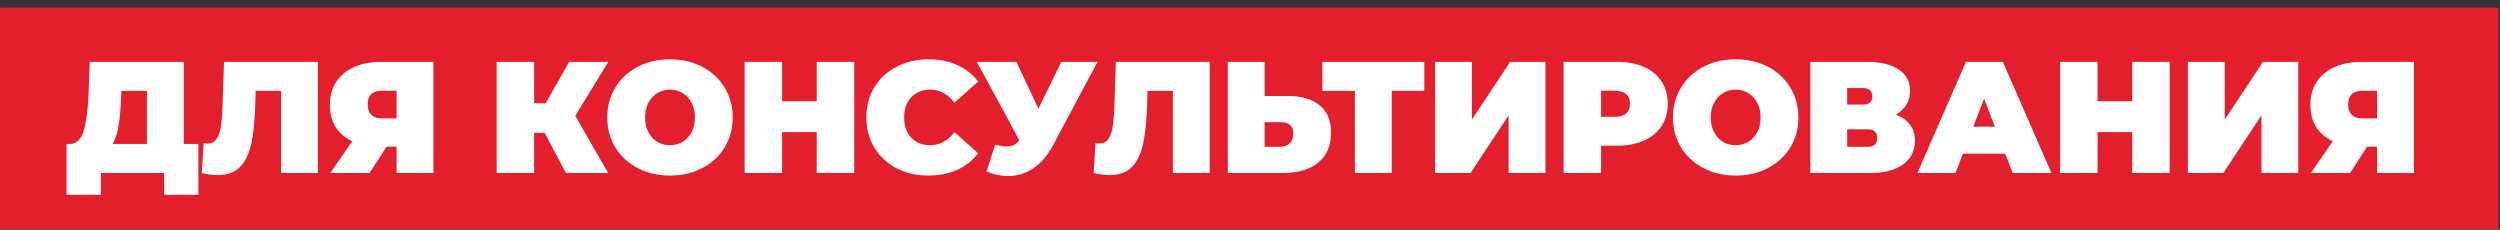
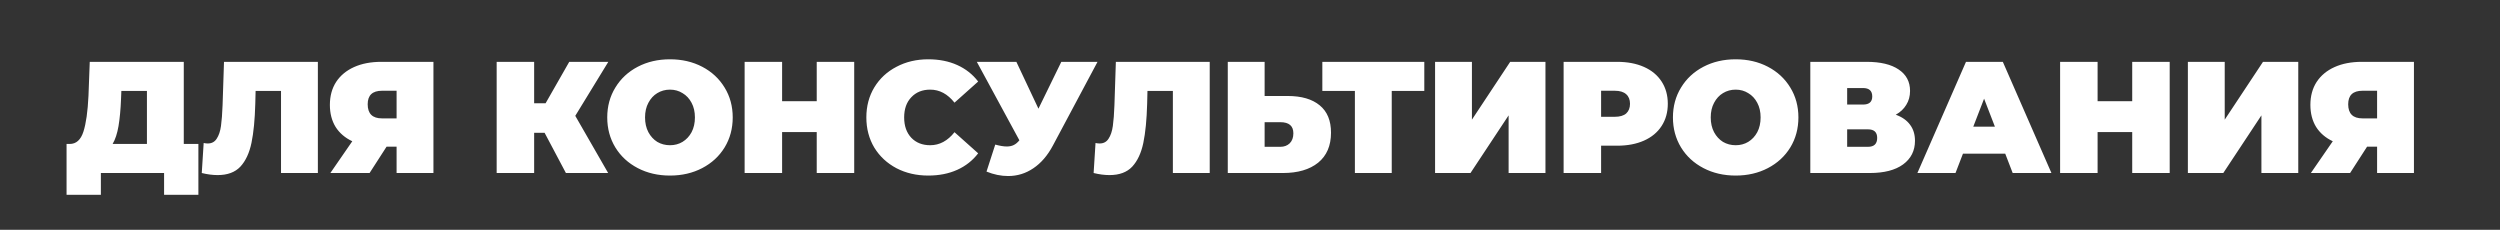
<svg xmlns="http://www.w3.org/2000/svg" width="272" height="25" viewBox="0 0 272 25" fill="none">
  <rect x="0" y="0" width="272" height="25" fill="#333333" stroke="none" />
-   <rect y="0.824" width="271.861" height="24.112" rx="0.203" fill="#E41F2D" />
  <path d="M21.585 15.662V21.192H17.852V18.824H10.975V21.192H7.242V15.662H7.588C8.29 15.662 8.786 15.218 9.074 14.331C9.362 13.444 9.546 12.137 9.627 10.409L9.765 6.728H19.995V15.662H21.585ZM13.169 10.754C13.123 11.918 13.031 12.909 12.893 13.726C12.754 14.533 12.541 15.178 12.253 15.662H15.986V9.89H13.204L13.169 10.754ZM34.584 6.728V18.824H30.575V9.89H27.81L27.775 11.29C27.729 13.018 27.591 14.435 27.361 15.541C27.13 16.647 26.727 17.511 26.151 18.133C25.575 18.744 24.751 19.049 23.68 19.049C23.139 19.049 22.562 18.974 21.952 18.824L22.159 15.558C22.309 15.593 22.459 15.61 22.609 15.61C23.035 15.61 23.357 15.437 23.576 15.092C23.807 14.746 23.962 14.285 24.043 13.709C24.123 13.133 24.181 12.379 24.216 11.445L24.371 6.728H34.584ZM47.158 6.728V18.824H43.149V15.956H42.06L40.211 18.824H35.943L38.328 15.368C37.544 14.999 36.939 14.481 36.513 13.813C36.098 13.133 35.891 12.333 35.891 11.411C35.891 10.455 36.116 9.625 36.565 8.923C37.026 8.22 37.677 7.678 38.517 7.298C39.358 6.918 40.349 6.728 41.49 6.728H47.158ZM41.559 9.873C40.522 9.873 40.004 10.363 40.004 11.342C40.004 12.367 40.522 12.88 41.559 12.88H43.149V9.873H41.559ZM62.59 12.603L66.168 18.824H61.571L59.255 14.452H58.115V18.824H54.037V6.728H58.115V11.238H59.359L61.934 6.728H66.185L62.59 12.603ZM72.894 19.101C71.592 19.101 70.423 18.83 69.386 18.288C68.349 17.747 67.537 16.998 66.95 16.042C66.362 15.074 66.068 13.986 66.068 12.776C66.068 11.566 66.362 10.484 66.95 9.527C67.537 8.56 68.349 7.805 69.386 7.264C70.423 6.722 71.592 6.452 72.894 6.452C74.196 6.452 75.365 6.722 76.402 7.264C77.439 7.805 78.251 8.56 78.838 9.527C79.426 10.484 79.72 11.566 79.72 12.776C79.72 13.986 79.426 15.074 78.838 16.042C78.251 16.998 77.439 17.747 76.402 18.288C75.365 18.83 74.196 19.101 72.894 19.101ZM72.894 15.8C73.401 15.8 73.856 15.679 74.259 15.437C74.674 15.184 75.002 14.832 75.244 14.383C75.486 13.922 75.607 13.387 75.607 12.776C75.607 12.166 75.486 11.636 75.244 11.186C75.002 10.726 74.674 10.374 74.259 10.132C73.856 9.879 73.401 9.752 72.894 9.752C72.387 9.752 71.926 9.879 71.511 10.132C71.108 10.374 70.786 10.726 70.544 11.186C70.302 11.636 70.181 12.166 70.181 12.776C70.181 13.387 70.302 13.922 70.544 14.383C70.786 14.832 71.108 15.184 71.511 15.437C71.926 15.679 72.387 15.8 72.894 15.8ZM92.938 6.728V18.824H88.86V14.366H85.093V18.824H81.015V6.728H85.093V11.014H88.86V6.728H92.938ZM100.998 19.101C99.72 19.101 98.568 18.836 97.542 18.306C96.517 17.764 95.711 17.016 95.123 16.059C94.547 15.092 94.259 13.997 94.259 12.776C94.259 11.555 94.547 10.466 95.123 9.51C95.711 8.542 96.517 7.794 97.542 7.264C98.568 6.722 99.72 6.452 100.998 6.452C102.173 6.452 103.222 6.659 104.143 7.074C105.065 7.488 105.825 8.087 106.424 8.871L103.85 11.169C103.101 10.224 102.22 9.752 101.206 9.752C100.353 9.752 99.668 10.029 99.149 10.582C98.631 11.123 98.372 11.854 98.372 12.776C98.372 13.698 98.631 14.435 99.149 14.988C99.668 15.529 100.353 15.8 101.206 15.8C102.22 15.8 103.101 15.328 103.85 14.383L106.424 16.681C105.825 17.465 105.065 18.064 104.143 18.479C103.222 18.893 102.173 19.101 100.998 19.101ZM119.411 6.728L114.555 15.835C113.979 16.918 113.271 17.741 112.43 18.306C111.601 18.87 110.685 19.152 109.682 19.152C108.911 19.152 108.127 18.991 107.332 18.669L108.283 15.731C108.79 15.869 109.204 15.938 109.527 15.938C109.826 15.938 110.08 15.887 110.287 15.783C110.506 15.679 110.713 15.506 110.909 15.264L106.278 6.728H110.581L112.983 11.826L115.471 6.728H119.411ZM131.618 6.728V18.824H127.609V9.89H124.844L124.81 11.29C124.763 13.018 124.625 14.435 124.395 15.541C124.164 16.647 123.761 17.511 123.185 18.133C122.609 18.744 121.785 19.049 120.714 19.049C120.173 19.049 119.597 18.974 118.986 18.824L119.193 15.558C119.343 15.593 119.493 15.61 119.643 15.61C120.069 15.61 120.392 15.437 120.61 15.092C120.841 14.746 120.996 14.285 121.077 13.709C121.158 13.133 121.215 12.379 121.25 11.445L121.405 6.728H131.618ZM140.096 10.443C141.606 10.443 142.769 10.783 143.587 11.463C144.405 12.131 144.814 13.122 144.814 14.435C144.814 15.852 144.347 16.941 143.414 17.701C142.481 18.45 141.202 18.824 139.578 18.824H133.582V6.728H137.591V10.443H140.096ZM139.301 15.973C139.716 15.973 140.056 15.846 140.321 15.593C140.586 15.328 140.718 14.965 140.718 14.504C140.718 13.698 140.246 13.294 139.301 13.294H137.591V15.973H139.301ZM154.964 9.89H151.421V18.824H147.412V9.89H143.87V6.728H154.964V9.89ZM156.136 6.728H160.145V13.018L164.309 6.728H168.146V18.824H164.137V12.552L159.989 18.824H156.136V6.728ZM175.945 6.728C177.062 6.728 178.036 6.912 178.865 7.281C179.695 7.65 180.334 8.18 180.783 8.871C181.233 9.562 181.457 10.368 181.457 11.29C181.457 12.212 181.233 13.018 180.783 13.709C180.334 14.4 179.695 14.93 178.865 15.299C178.036 15.668 177.062 15.852 175.945 15.852H174.2V18.824H170.121V6.728H175.945ZM175.686 12.707C176.239 12.707 176.653 12.586 176.93 12.344C177.206 12.091 177.345 11.739 177.345 11.29C177.345 10.841 177.206 10.495 176.93 10.253C176.653 10 176.239 9.873 175.686 9.873H174.2V12.707H175.686ZM188.841 19.101C187.539 19.101 186.37 18.83 185.333 18.288C184.296 17.747 183.484 16.998 182.897 16.042C182.309 15.074 182.015 13.986 182.015 12.776C182.015 11.566 182.309 10.484 182.897 9.527C183.484 8.56 184.296 7.805 185.333 7.264C186.37 6.722 187.539 6.452 188.841 6.452C190.143 6.452 191.312 6.722 192.349 7.264C193.386 7.805 194.198 8.56 194.786 9.527C195.373 10.484 195.667 11.566 195.667 12.776C195.667 13.986 195.373 15.074 194.786 16.042C194.198 16.998 193.386 17.747 192.349 18.288C191.312 18.83 190.143 19.101 188.841 19.101ZM188.841 15.8C189.348 15.8 189.803 15.679 190.206 15.437C190.621 15.184 190.949 14.832 191.191 14.383C191.433 13.922 191.554 13.387 191.554 12.776C191.554 12.166 191.433 11.636 191.191 11.186C190.949 10.726 190.621 10.374 190.206 10.132C189.803 9.879 189.348 9.752 188.841 9.752C188.334 9.752 187.874 9.879 187.459 10.132C187.056 10.374 186.733 10.726 186.491 11.186C186.249 11.636 186.128 12.166 186.128 12.776C186.128 13.387 186.249 13.922 186.491 14.383C186.733 14.832 187.056 15.184 187.459 15.437C187.874 15.679 188.334 15.8 188.841 15.8ZM206.259 12.482C206.938 12.724 207.457 13.087 207.814 13.571C208.171 14.043 208.35 14.625 208.35 15.316C208.35 16.399 207.918 17.258 207.054 17.891C206.201 18.513 204.991 18.824 203.425 18.824H196.962V6.728H203.096C204.594 6.728 205.752 7.005 206.57 7.557C207.399 8.11 207.814 8.888 207.814 9.89C207.814 10.466 207.676 10.973 207.399 11.411C207.134 11.849 206.754 12.206 206.259 12.482ZM200.971 11.376H202.699C203.367 11.376 203.701 11.083 203.701 10.495C203.701 9.885 203.367 9.579 202.699 9.579H200.971V11.376ZM203.235 15.973C203.903 15.973 204.237 15.65 204.237 15.005C204.237 14.383 203.903 14.072 203.235 14.072H200.971V15.973H203.235ZM218.168 16.716H213.571L212.759 18.824H208.612L213.899 6.728H217.908L223.196 18.824H218.98L218.168 16.716ZM217.044 13.778L215.869 10.737L214.694 13.778H217.044ZM236.063 6.728V18.824H231.985V14.366H228.218V18.824H224.14V6.728H228.218V11.014H231.985V6.728H236.063ZM238.041 6.728H242.05V13.018L246.215 6.728H250.051V18.824H246.042V12.552L241.894 18.824H238.041V6.728ZM262.637 6.728V18.824H258.628V15.956H257.539L255.69 18.824H251.422L253.806 15.368C253.023 14.999 252.418 14.481 251.992 13.813C251.577 13.133 251.37 12.333 251.37 11.411C251.37 10.455 251.594 9.625 252.044 8.923C252.505 8.22 253.155 7.678 253.996 7.298C254.837 6.918 255.828 6.728 256.969 6.728H262.637ZM257.038 9.873C256.001 9.873 255.483 10.363 255.483 11.342C255.483 12.367 256.001 12.88 257.038 12.88H258.628V9.873H257.038Z" fill="white" />
</svg>